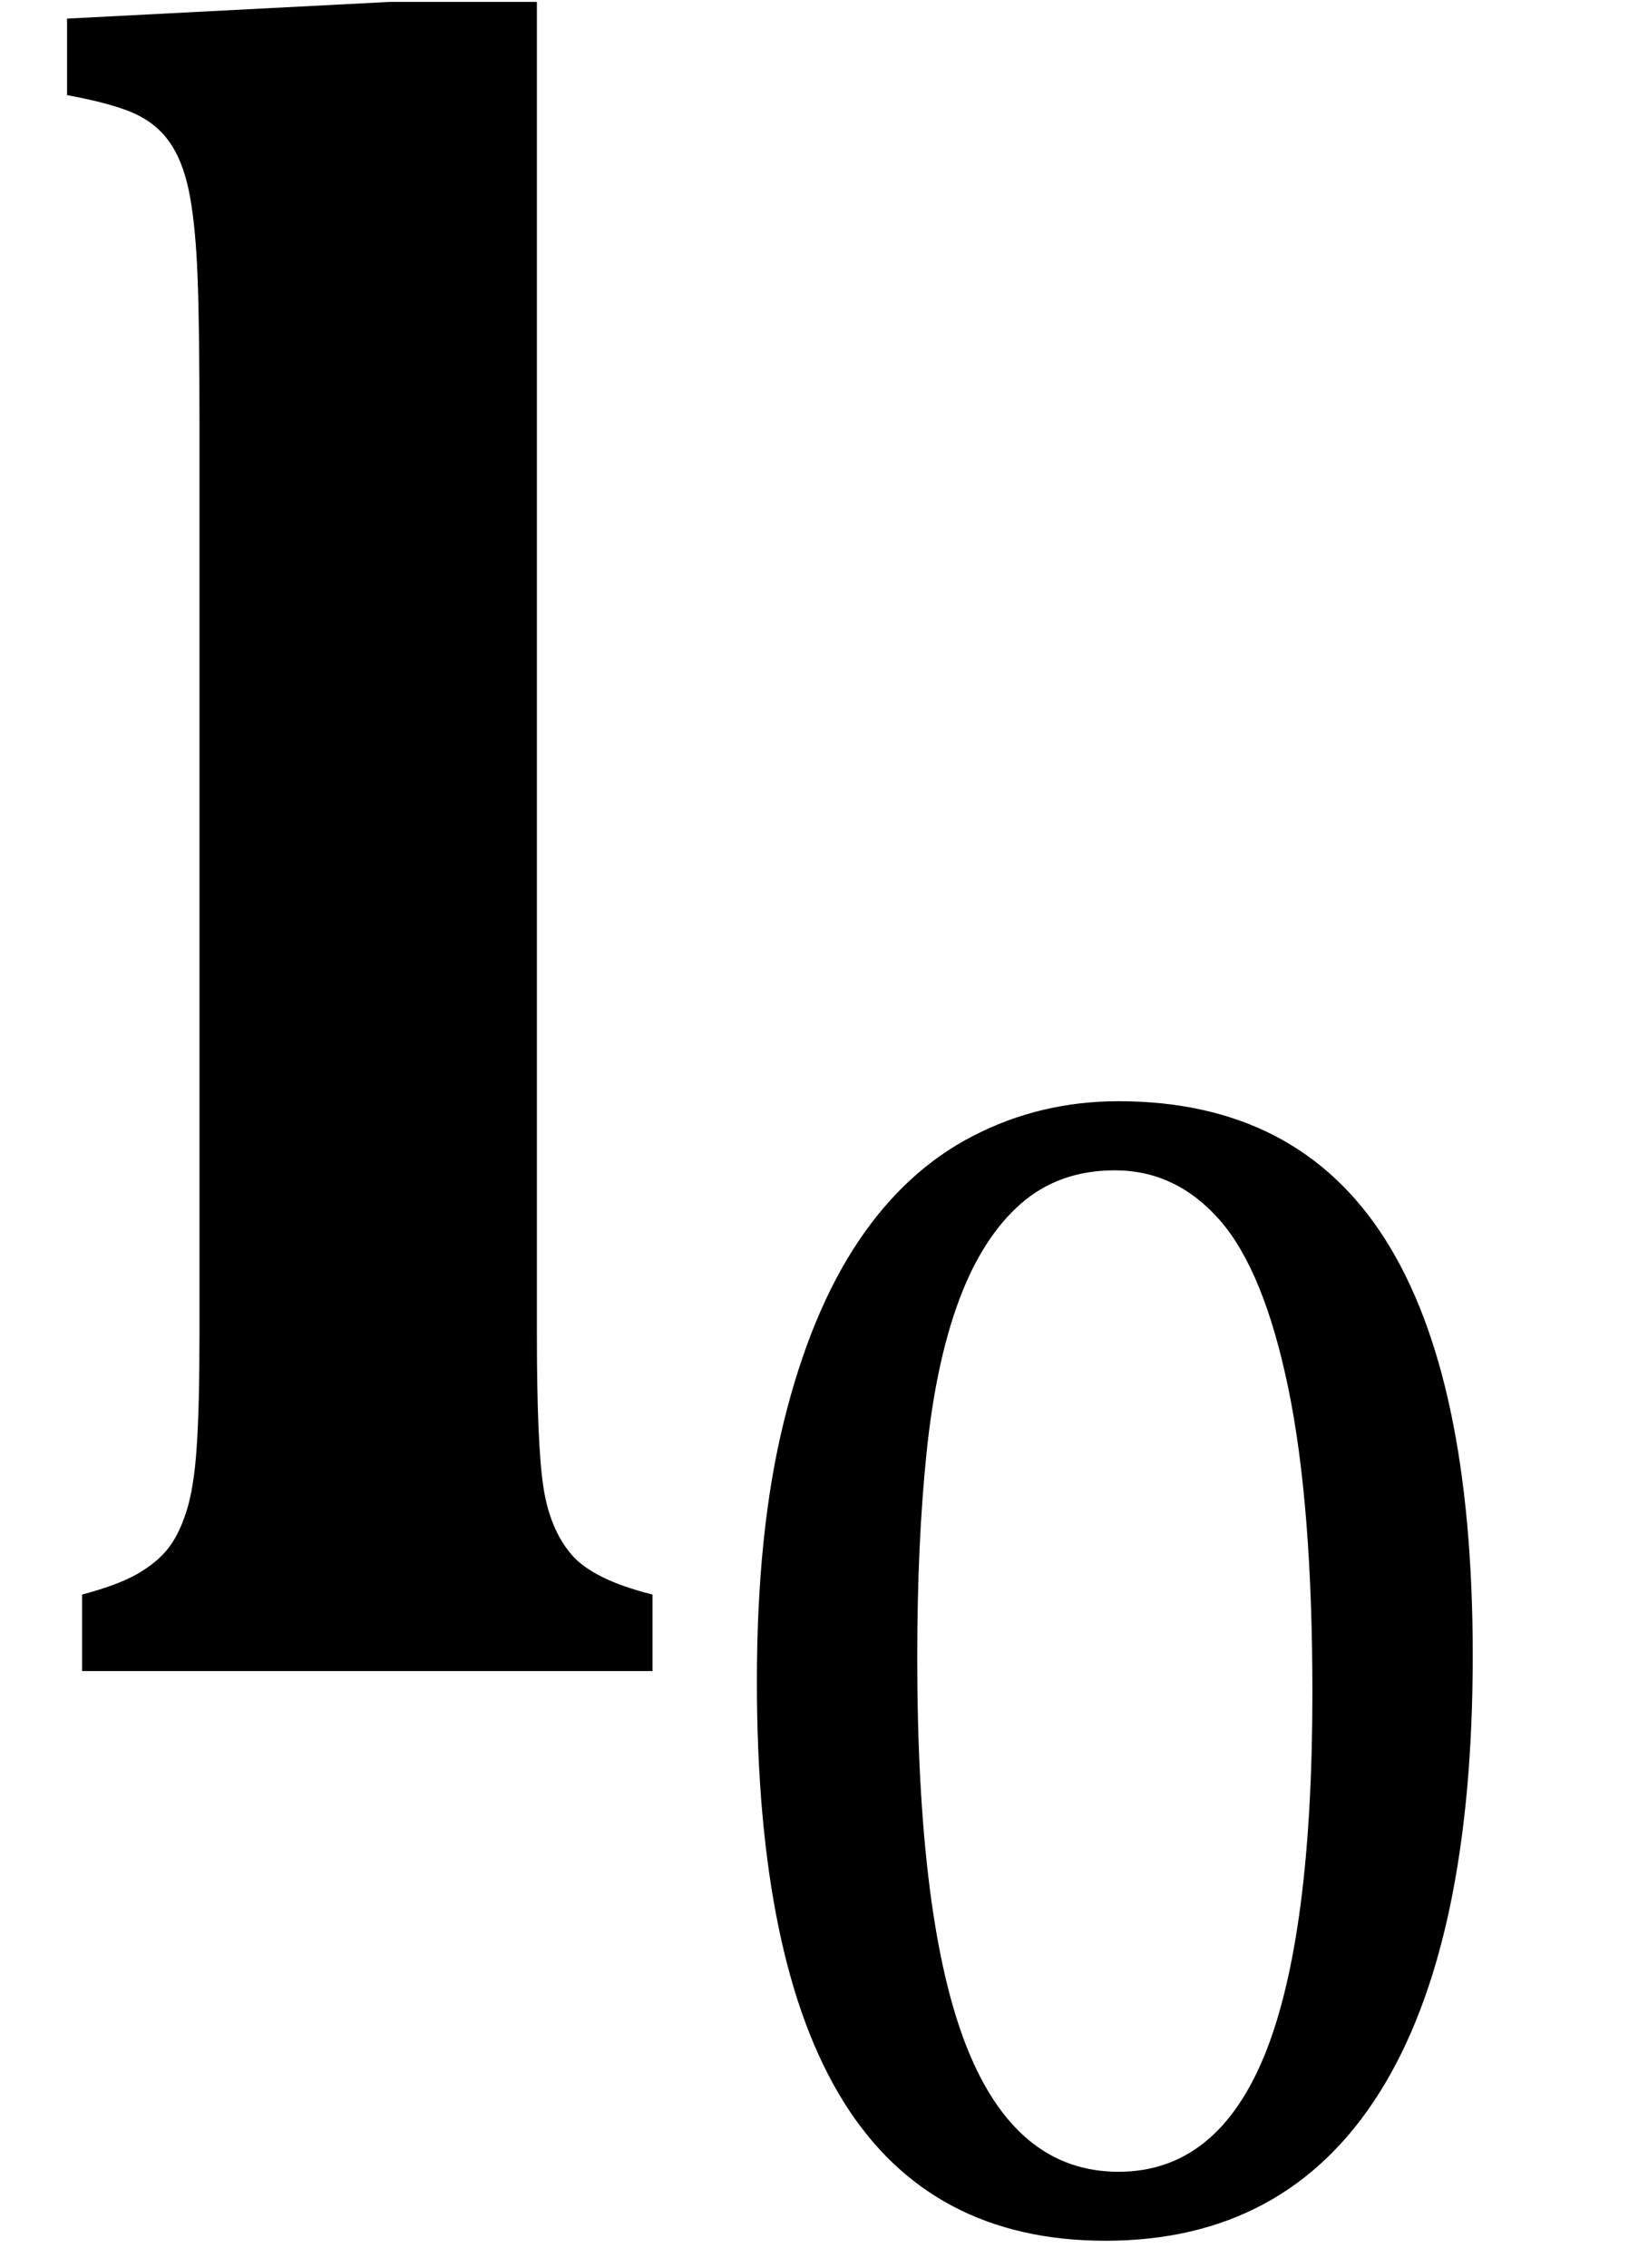
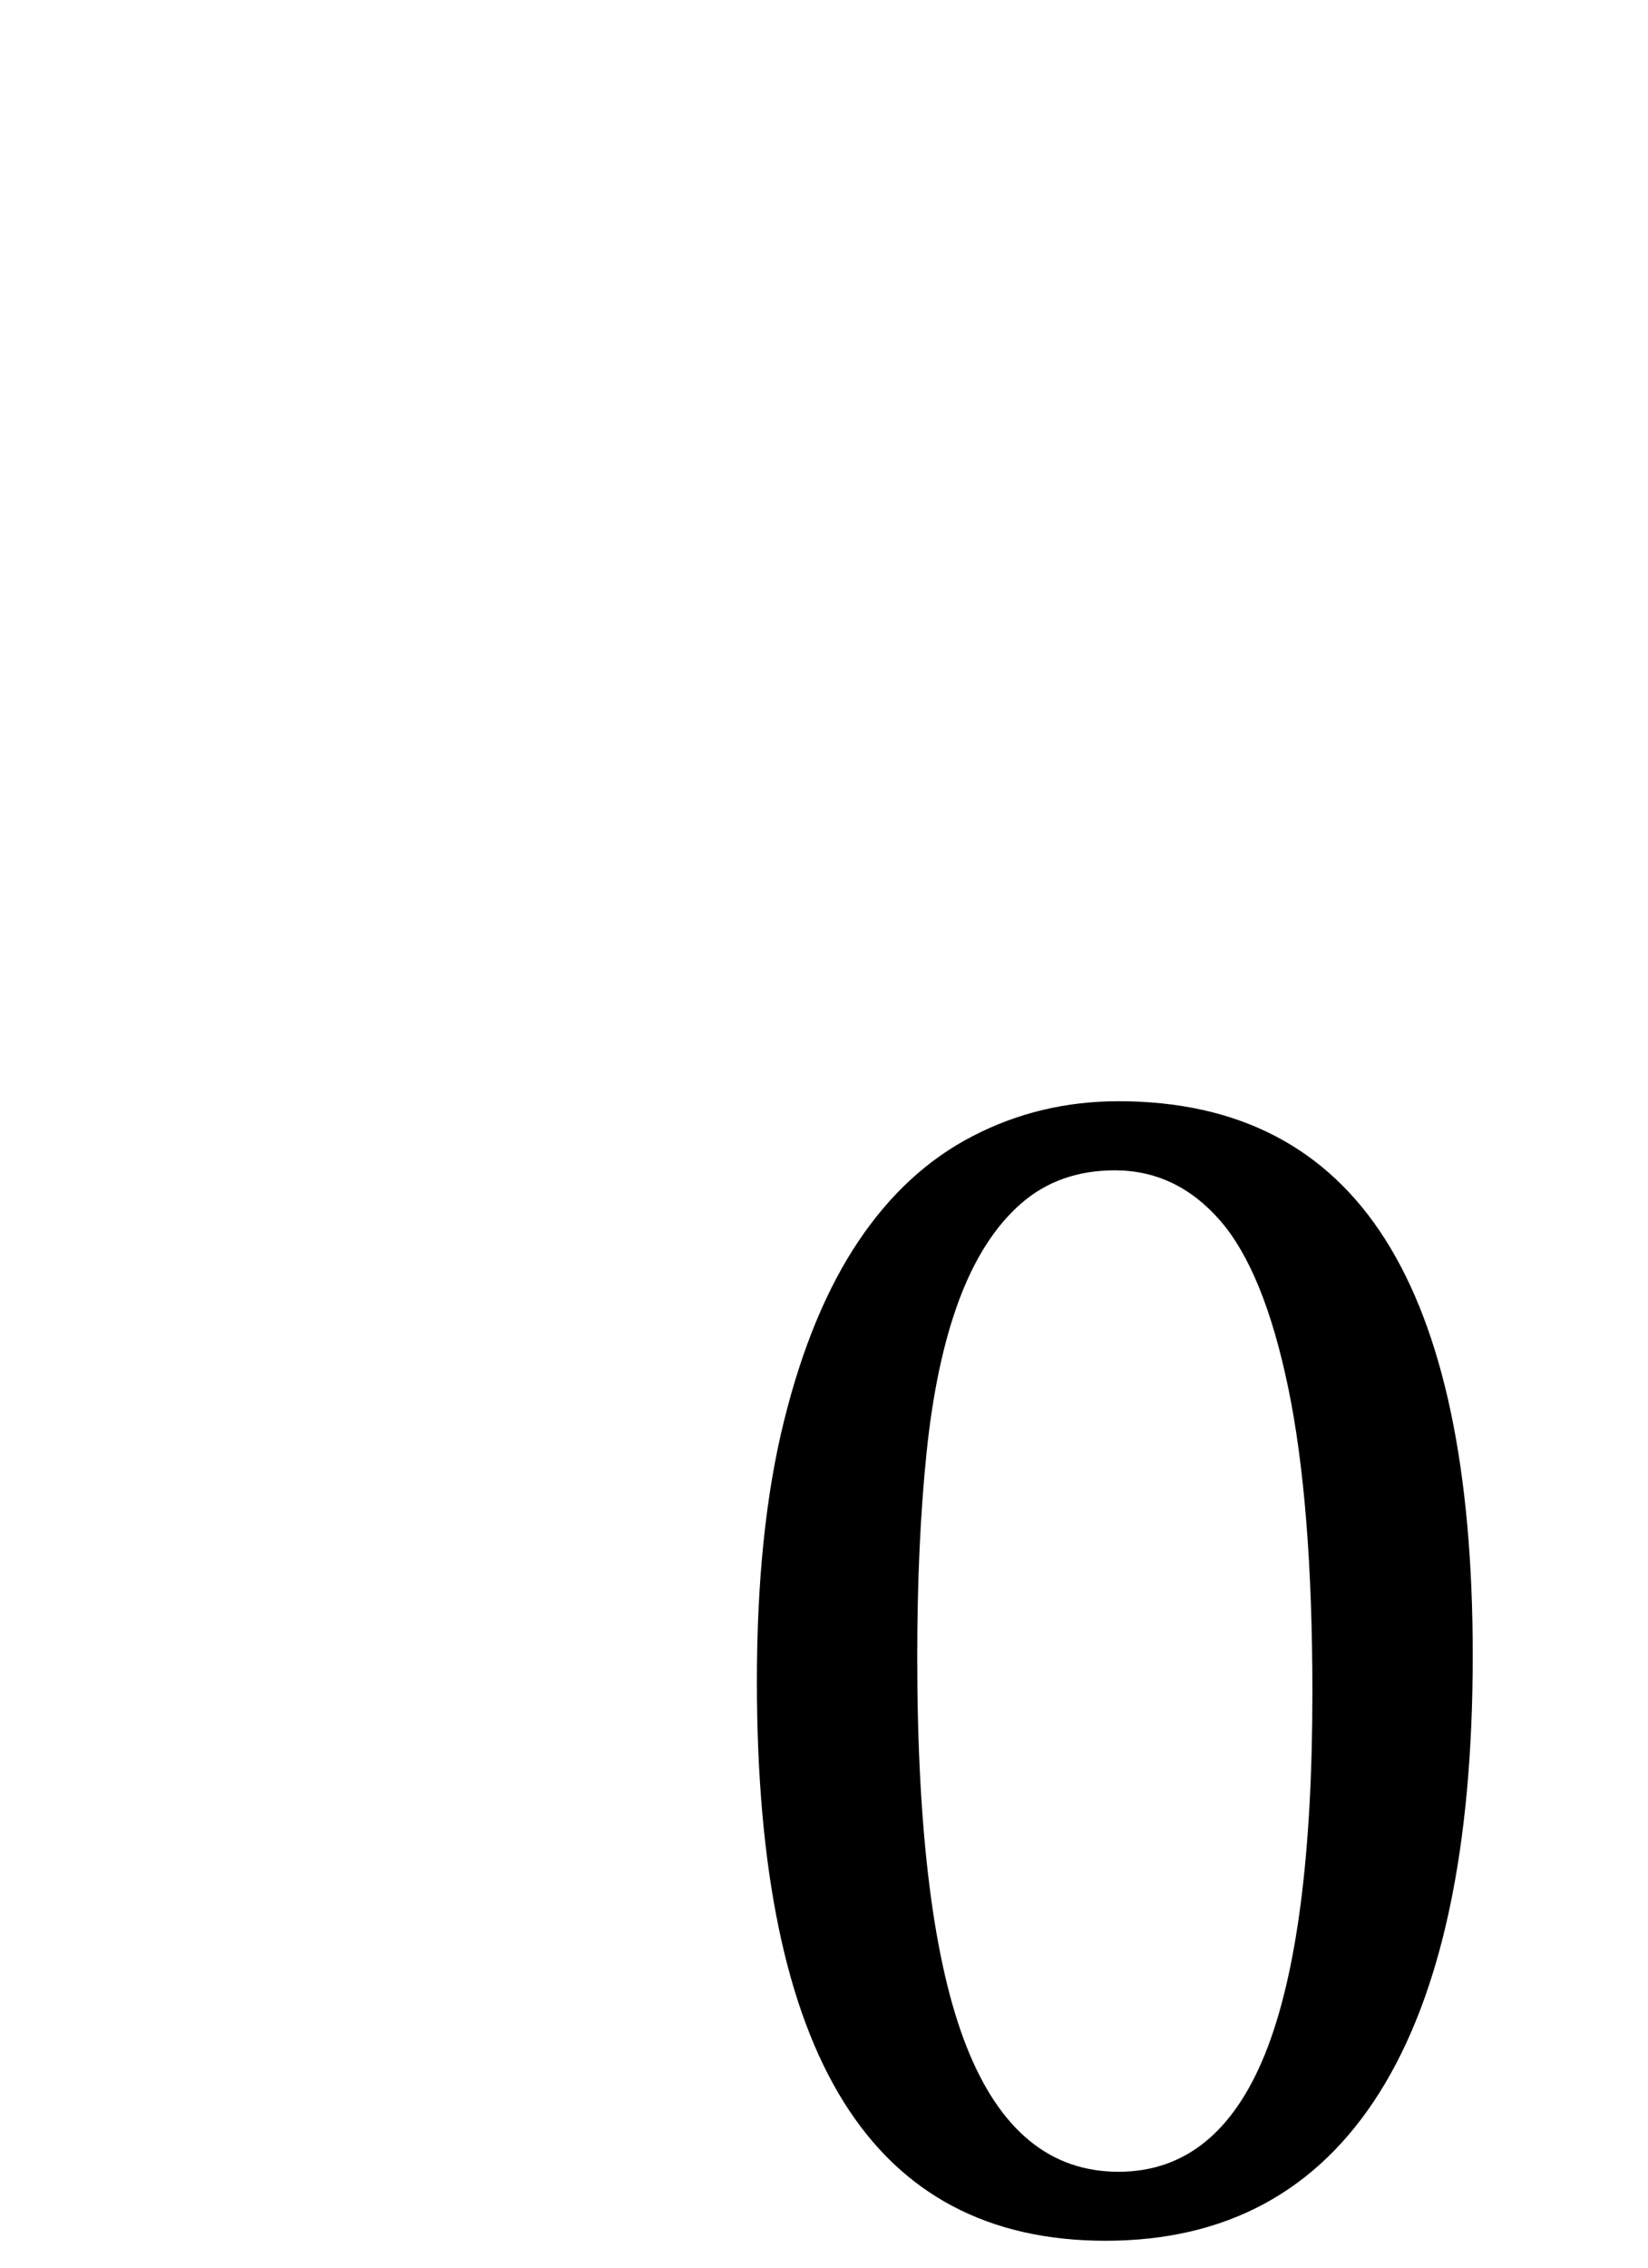
<svg xmlns="http://www.w3.org/2000/svg" stroke-dasharray="none" shape-rendering="auto" font-family="'Dialog'" width="13.813" text-rendering="auto" fill-opacity="1" contentScriptType="text/ecmascript" color-interpolation="auto" color-rendering="auto" preserveAspectRatio="xMidYMid meet" font-size="12" fill="black" stroke="black" image-rendering="auto" stroke-miterlimit="10" zoomAndPan="magnify" version="1.0" stroke-linecap="square" stroke-linejoin="miter" contentStyleType="text/css" font-style="normal" height="19" stroke-width="1" stroke-dashoffset="0" font-weight="normal" stroke-opacity="1" y="-5">
  <defs id="genericDefs" />
  <g>
    <g text-rendering="optimizeLegibility" transform="translate(0,14)" color-rendering="optimizeQuality" color-interpolation="linearRGB" image-rendering="optimizeQuality">
-       <path d="M4.5 -2.828 Q4.5 -1.891 4.555 -1.539 Q4.609 -1.188 4.789 -0.977 Q4.969 -0.766 5.469 -0.641 L5.469 0 L0.688 0 L0.688 -0.641 Q0.984 -0.719 1.148 -0.812 Q1.312 -0.906 1.406 -1.023 Q1.5 -1.141 1.562 -1.336 Q1.625 -1.531 1.648 -1.867 Q1.672 -2.203 1.672 -2.828 L1.672 -10.438 Q1.672 -11.281 1.656 -11.68 Q1.641 -12.078 1.594 -12.344 Q1.547 -12.609 1.445 -12.773 Q1.344 -12.938 1.164 -13.031 Q0.984 -13.125 0.562 -13.203 L0.562 -13.844 L3.266 -13.984 L4.5 -13.984 L4.5 -2.828 Z" stroke="none" />
-     </g>
+       </g>
    <g text-rendering="optimizeLegibility" transform="translate(5.469,18.664)" color-rendering="optimizeQuality" color-interpolation="linearRGB" image-rendering="optimizeQuality">
      <path d="M3.797 0.109 Q2.328 0.109 1.602 -1.055 Q0.875 -2.219 0.875 -4.578 Q0.875 -5.844 1.102 -6.758 Q1.328 -7.672 1.727 -8.266 Q2.125 -8.859 2.688 -9.148 Q3.25 -9.438 3.906 -9.438 Q5.406 -9.438 6.141 -8.281 Q6.875 -7.125 6.875 -4.797 Q6.875 -2.375 6.094 -1.133 Q5.312 0.109 3.797 0.109 ZM2.219 -4.781 Q2.219 -2.562 2.633 -1.516 Q3.047 -0.469 3.906 -0.469 Q4.734 -0.469 5.133 -1.453 Q5.531 -2.438 5.531 -4.484 Q5.531 -6.062 5.328 -7.039 Q5.125 -8.016 4.758 -8.438 Q4.391 -8.859 3.875 -8.859 Q3.406 -8.859 3.086 -8.578 Q2.766 -8.297 2.57 -7.773 Q2.375 -7.25 2.297 -6.492 Q2.219 -5.734 2.219 -4.781 Z" stroke="none" />
    </g>
  </g>
</svg>